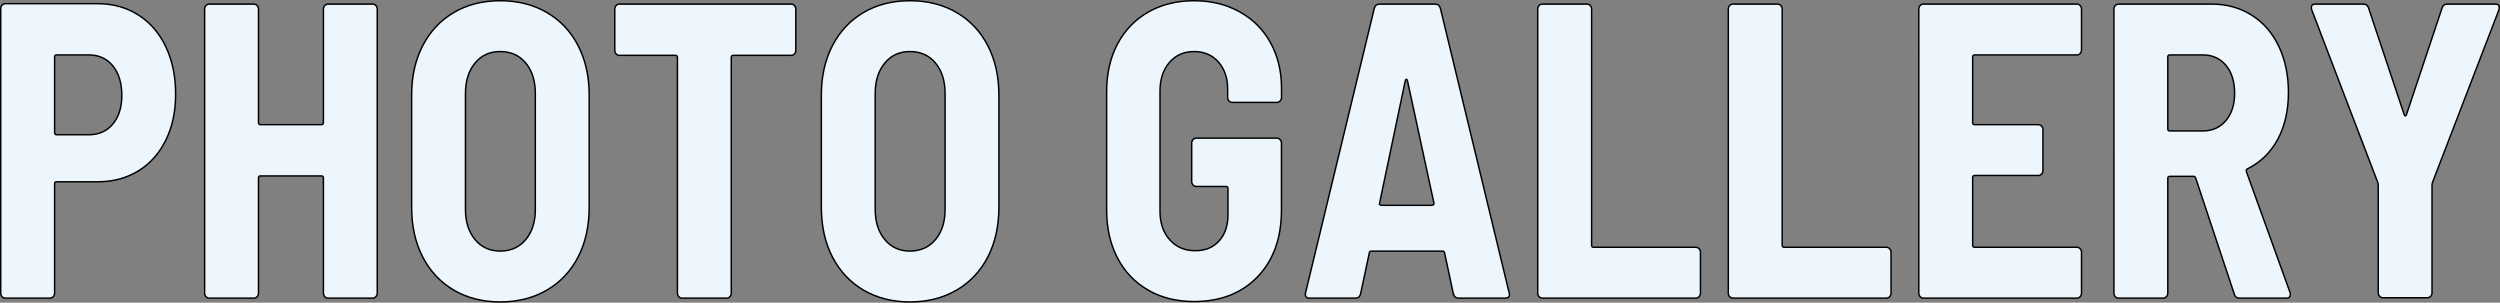
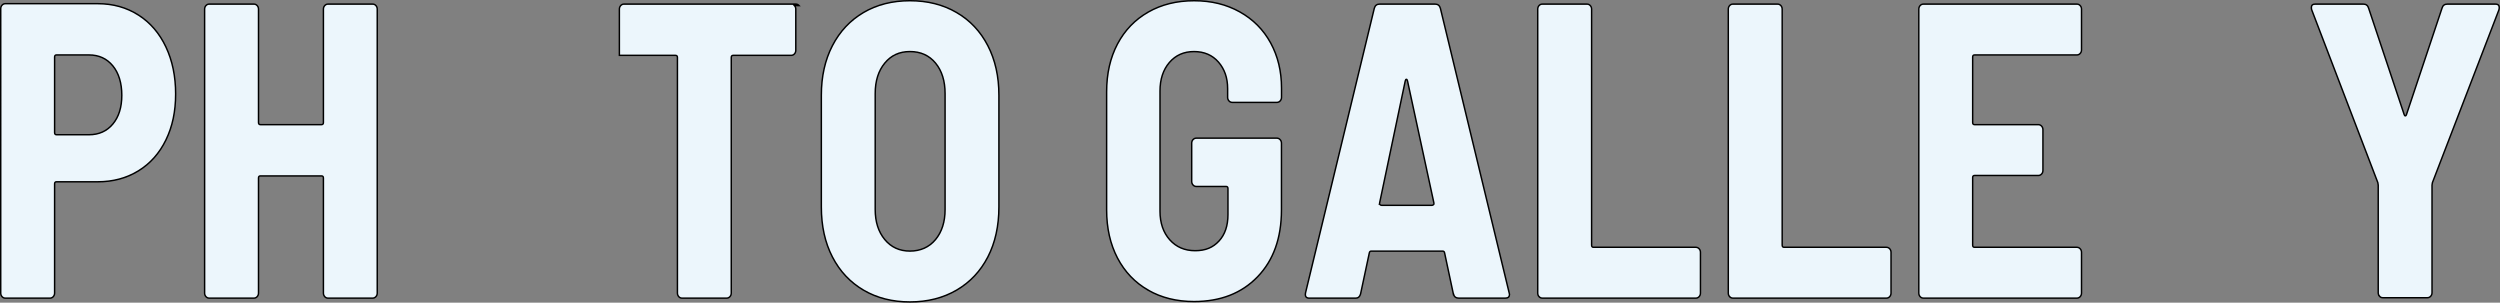
<svg xmlns="http://www.w3.org/2000/svg" id="_レイヤー_2" viewBox="0 0 896.91 108.59">
  <rect x="0" y="0" width="896.91" height="108.59" fill="#808080" stroke="none" />
  <defs>
    <style>.cls-1{fill:#ecf6fc;stroke:#000;stroke-width:.53px;}</style>
  </defs>
  <g id="_レイヤー_1-2">
    <path class="cls-1" d="M49.66,5.39c4.25,2.71,7.54,6.53,9.86,11.45,2.33,4.92,3.49,10.55,3.49,16.88s-1.16,11.73-3.49,16.5c-2.33,4.77-5.62,8.47-9.86,11.08-4.25,2.61-9.11,3.92-14.59,3.92h-14.8c-.46,0-.68.25-.68.75v39.18c0,.5-.16.93-.48,1.28-.32.35-.71.53-1.16.53H1.91c-.46,0-.85-.17-1.17-.53-.32-.35-.48-.78-.48-1.28V3.13c0-.5.16-.93.48-1.28.32-.35.71-.53,1.17-.53h33.15c5.48,0,10.34,1.36,14.59,4.07ZM40.48,44.5c2.14-2.56,3.22-6,3.22-10.32s-1.08-7.94-3.22-10.55c-2.15-2.61-5-3.92-8.56-3.92h-11.65c-.46,0-.68.25-.68.75v27.13c0,.5.23.75.68.75h11.65c3.56,0,6.42-1.28,8.56-3.84Z" />
    <path class="cls-1" d="M116.51,2c.32-.35.71-.53,1.16-.53h16.03c.46,0,.84.18,1.16.53.32.35.48.78.48,1.28v101.87c0,.5-.16.93-.48,1.28-.32.35-.71.53-1.16.53h-16.03c-.46,0-.85-.17-1.16-.53-.32-.35-.48-.78-.48-1.28v-41.29c0-.5-.23-.75-.69-.75h-21.92c-.46,0-.68.25-.68.75v41.29c0,.5-.16.93-.48,1.28-.32.35-.71.53-1.17.53h-16.03c-.46,0-.85-.17-1.17-.53-.32-.35-.48-.78-.48-1.28V3.28c0-.5.16-.93.48-1.28.32-.35.71-.53,1.17-.53h16.03c.46,0,.84.18,1.17.53.32.35.48.78.48,1.28v40.69c0,.5.23.75.68.75h21.92c.46,0,.69-.25.69-.75V3.28c0-.5.16-.93.48-1.28Z" />
-     <path class="cls-1" d="M162.82,104.1c-4.79-2.81-8.52-6.78-11.17-11.91-2.65-5.12-3.97-11.1-3.97-17.93v-40.09c0-6.73,1.32-12.66,3.97-17.78,2.65-5.12,6.37-9.09,11.17-11.91,4.79-2.81,10.34-4.22,16.65-4.22s11.87,1.41,16.71,4.22c4.84,2.81,8.58,6.78,11.23,11.91,2.65,5.12,3.97,11.05,3.97,17.78v40.09c0,6.83-1.33,12.81-3.97,17.93-2.65,5.12-6.39,9.09-11.23,11.91-4.84,2.81-10.41,4.22-16.71,4.22s-11.85-1.41-16.65-4.22ZM188.64,85.94c2.28-2.76,3.42-6.35,3.42-10.78v-41.59c0-4.52-1.14-8.16-3.42-10.93-2.28-2.76-5.34-4.14-9.18-4.14s-6.76,1.38-9.04,4.14c-2.28,2.76-3.43,6.4-3.43,10.93v41.59c0,4.42,1.14,8.01,3.43,10.78,2.28,2.76,5.3,4.14,9.04,4.14s6.89-1.38,9.18-4.14Z" />
-     <path class="cls-1" d="M285.02,2c.32.35.48.78.48,1.28v14.77c0,.5-.16.93-.48,1.28-.32.35-.71.53-1.16.53h-20.82c-.46,0-.69.25-.69.75v84.54c0,.5-.16.93-.48,1.28-.32.35-.71.53-1.16.53h-16.03c-.46,0-.85-.17-1.16-.53-.32-.35-.48-.78-.48-1.28V20.61c0-.5-.23-.75-.69-.75h-20.14c-.46,0-.85-.17-1.17-.53-.32-.35-.48-.78-.48-1.28V3.28c0-.5.16-.93.48-1.28.32-.35.71-.53,1.17-.53h61.65c.46,0,.84.18,1.16.53Z" />
+     <path class="cls-1" d="M285.02,2c.32.35.48.78.48,1.28v14.77c0,.5-.16.93-.48,1.28-.32.35-.71.53-1.16.53h-20.82c-.46,0-.69.25-.69.75v84.54c0,.5-.16.93-.48,1.28-.32.35-.71.53-1.16.53h-16.03c-.46,0-.85-.17-1.16-.53-.32-.35-.48-.78-.48-1.28V20.61c0-.5-.23-.75-.69-.75h-20.14V3.28c0-.5.16-.93.48-1.28.32-.35.71-.53,1.17-.53h61.65c.46,0,.84.18,1.16.53Z" />
    <path class="cls-1" d="M309.81,104.1c-4.79-2.81-8.52-6.78-11.17-11.91-2.65-5.12-3.97-11.1-3.97-17.93v-40.09c0-6.73,1.32-12.66,3.97-17.78,2.65-5.12,6.37-9.09,11.17-11.91,4.79-2.81,10.34-4.22,16.65-4.22s11.87,1.41,16.71,4.22c4.84,2.81,8.58,6.78,11.23,11.91,2.65,5.12,3.97,11.05,3.97,17.78v40.09c0,6.83-1.33,12.81-3.97,17.93-2.65,5.12-6.39,9.09-11.23,11.91-4.84,2.81-10.41,4.22-16.71,4.22s-11.85-1.41-16.65-4.22ZM335.64,85.94c2.28-2.76,3.42-6.35,3.42-10.78v-41.59c0-4.52-1.14-8.16-3.42-10.93-2.28-2.76-5.34-4.14-9.18-4.14s-6.76,1.38-9.04,4.14c-2.28,2.76-3.43,6.4-3.43,10.93v41.59c0,4.42,1.14,8.01,3.43,10.78,2.28,2.76,5.3,4.14,9.04,4.14s6.89-1.38,9.18-4.14Z" />
    <path class="cls-1" d="M411.95,104.1c-4.75-2.71-8.43-6.56-11.03-11.53-2.6-4.97-3.9-10.72-3.9-17.26v-42.35c0-6.53,1.3-12.26,3.9-17.18,2.6-4.92,6.28-8.74,11.03-11.45,4.75-2.71,10.23-4.07,16.44-4.07s11.58,1.33,16.37,3.99c4.79,2.66,8.49,6.38,11.1,11.15,2.6,4.77,3.9,10.17,3.9,16.2v3.32c0,.5-.16.93-.48,1.28-.32.35-.71.53-1.17.53h-16.03c-.46,0-.85-.17-1.17-.53-.32-.35-.48-.78-.48-1.28v-3.16c0-3.82-1.1-6.98-3.29-9.49-2.19-2.51-5.12-3.77-8.77-3.77s-6.6,1.31-8.84,3.92c-2.24,2.61-3.36,6.03-3.36,10.25v43.1c0,4.22,1.17,7.64,3.49,10.25,2.33,2.61,5.37,3.92,9.11,3.92s6.42-1.15,8.56-3.47c2.14-2.31,3.22-5.47,3.22-9.49v-9.34c0-.5-.23-.75-.68-.75h-10.69c-.46,0-.84-.17-1.16-.53-.32-.35-.48-.78-.48-1.28v-13.71c0-.5.16-.93.48-1.28.32-.35.71-.53,1.16-.53h28.91c.46,0,.84.18,1.17.53.32.35.48.78.48,1.28v23.96c0,10.05-2.86,18.04-8.56,23.96-5.71,5.93-13.31,8.89-22.81,8.89-6.21,0-11.69-1.36-16.44-4.07Z" />
    <path class="cls-1" d="M521.41,105.46l-3.15-14.77c-.09-.4-.32-.6-.68-.6h-25.62c-.37,0-.6.2-.69.6l-3.15,14.77c-.27,1-.87,1.51-1.78,1.51h-16.58c-1.19,0-1.64-.65-1.37-1.96L493.05,2.98c.27-1,.91-1.51,1.92-1.51h19.87c1,0,1.64.5,1.92,1.51l24.66,102.02.14.6c0,.9-.5,1.36-1.51,1.36h-16.71c-1.01,0-1.64-.5-1.92-1.51ZM495.1,73.43c.18.15.36.23.55.23h18.08c.18,0,.36-.08.55-.23.18-.15.23-.38.14-.68l-9.45-43.7c-.09-.4-.23-.6-.41-.6s-.32.2-.41.6l-9.18,43.7c-.09.3-.05.53.14.68Z" />
    <path class="cls-1" d="M552.16,106.44c-.32-.35-.48-.78-.48-1.28V3.28c0-.5.16-.93.48-1.28.32-.35.71-.53,1.17-.53h16.03c.46,0,.84.18,1.17.53.32.35.48.78.48,1.28v84.69c0,.5.23.75.68.75h36.72c.46,0,.84.18,1.17.53.32.35.48.78.48,1.28v14.62c0,.5-.16.93-.48,1.28-.32.35-.71.53-1.17.53h-55.07c-.46,0-.85-.17-1.17-.53Z" />
    <path class="cls-1" d="M620.53,106.44c-.32-.35-.48-.78-.48-1.28V3.28c0-.5.16-.93.48-1.28.32-.35.71-.53,1.17-.53h16.03c.46,0,.84.18,1.17.53.32.35.48.78.48,1.28v84.69c0,.5.23.75.68.75h36.72c.46,0,.84.18,1.17.53.32.35.48.78.48,1.28v14.62c0,.5-.16.93-.48,1.28-.32.35-.71.53-1.17.53h-55.07c-.46,0-.85-.17-1.17-.53Z" />
    <path class="cls-1" d="M746.29,19.18c-.32.35-.71.53-1.17.53h-36.72c-.46,0-.68.25-.68.75v23.51c0,.5.23.75.68.75h22.88c.46,0,.84.18,1.17.53.32.35.48.78.48,1.28v14.62c0,.5-.16.93-.48,1.28-.32.35-.71.53-1.17.53h-22.88c-.46,0-.68.25-.68.75v24.26c0,.5.23.75.68.75h36.72c.46,0,.84.18,1.17.53.32.35.48.78.48,1.28v14.62c0,.5-.16.93-.48,1.28-.32.35-.71.53-1.17.53h-55.07c-.46,0-.85-.17-1.17-.53-.32-.35-.48-.78-.48-1.28V3.28c0-.5.16-.93.48-1.28.32-.35.71-.53,1.17-.53h55.07c.46,0,.84.18,1.17.53.32.35.48.78.48,1.28v14.62c0,.5-.16.93-.48,1.28Z" />
-     <path class="cls-1" d="M801.57,105.46l-13.84-41.59c-.18-.4-.41-.6-.69-.6h-8.63c-.46,0-.68.25-.68.75v41.14c0,.5-.16.93-.48,1.28-.32.35-.71.53-1.17.53h-16.03c-.46,0-.85-.17-1.17-.53-.32-.35-.48-.78-.48-1.28V3.28c0-.5.16-.93.48-1.28.32-.35.71-.53,1.17-.53h33.43c5.39,0,10.18,1.33,14.38,3.99,4.2,2.66,7.44,6.4,9.73,11.23,2.28,4.82,3.42,10.35,3.42,16.58s-1.28,12.01-3.84,16.73c-2.56,4.72-6.17,8.24-10.82,10.55-.46.2-.59.55-.41,1.06l15.62,43.25c.09.2.14.45.14.75,0,.9-.5,1.36-1.51,1.36h-16.71c-1.01,0-1.64-.5-1.92-1.51ZM777.73,20.46v25.77c0,.5.23.75.68.75h11.92c3.38,0,6.12-1.23,8.22-3.69,2.1-2.46,3.15-5.75,3.15-9.87s-1.05-7.56-3.15-10.02c-2.1-2.46-4.84-3.69-8.22-3.69h-11.92c-.46,0-.68.25-.68.75Z" />
    <path class="cls-1" d="M853.7,106.28c-.32-.35-.48-.78-.48-1.28v-38.58l-.14-.9-23.7-61.94c-.09-.2-.14-.5-.14-.9,0-.8.46-1.21,1.37-1.21h17.26c1,0,1.64.5,1.92,1.51l12.74,38.13c.09.3.23.45.41.45s.32-.15.41-.45l12.74-38.13c.27-1,.91-1.51,1.92-1.51h17.26c.64,0,1.05.2,1.23.6.18.4.18.9,0,1.51l-23.84,61.94-.14.9v38.58c0,.5-.16.93-.48,1.28-.32.35-.71.53-1.17.53h-16.03c-.46,0-.85-.17-1.17-.53Z" />
  </g>
</svg>